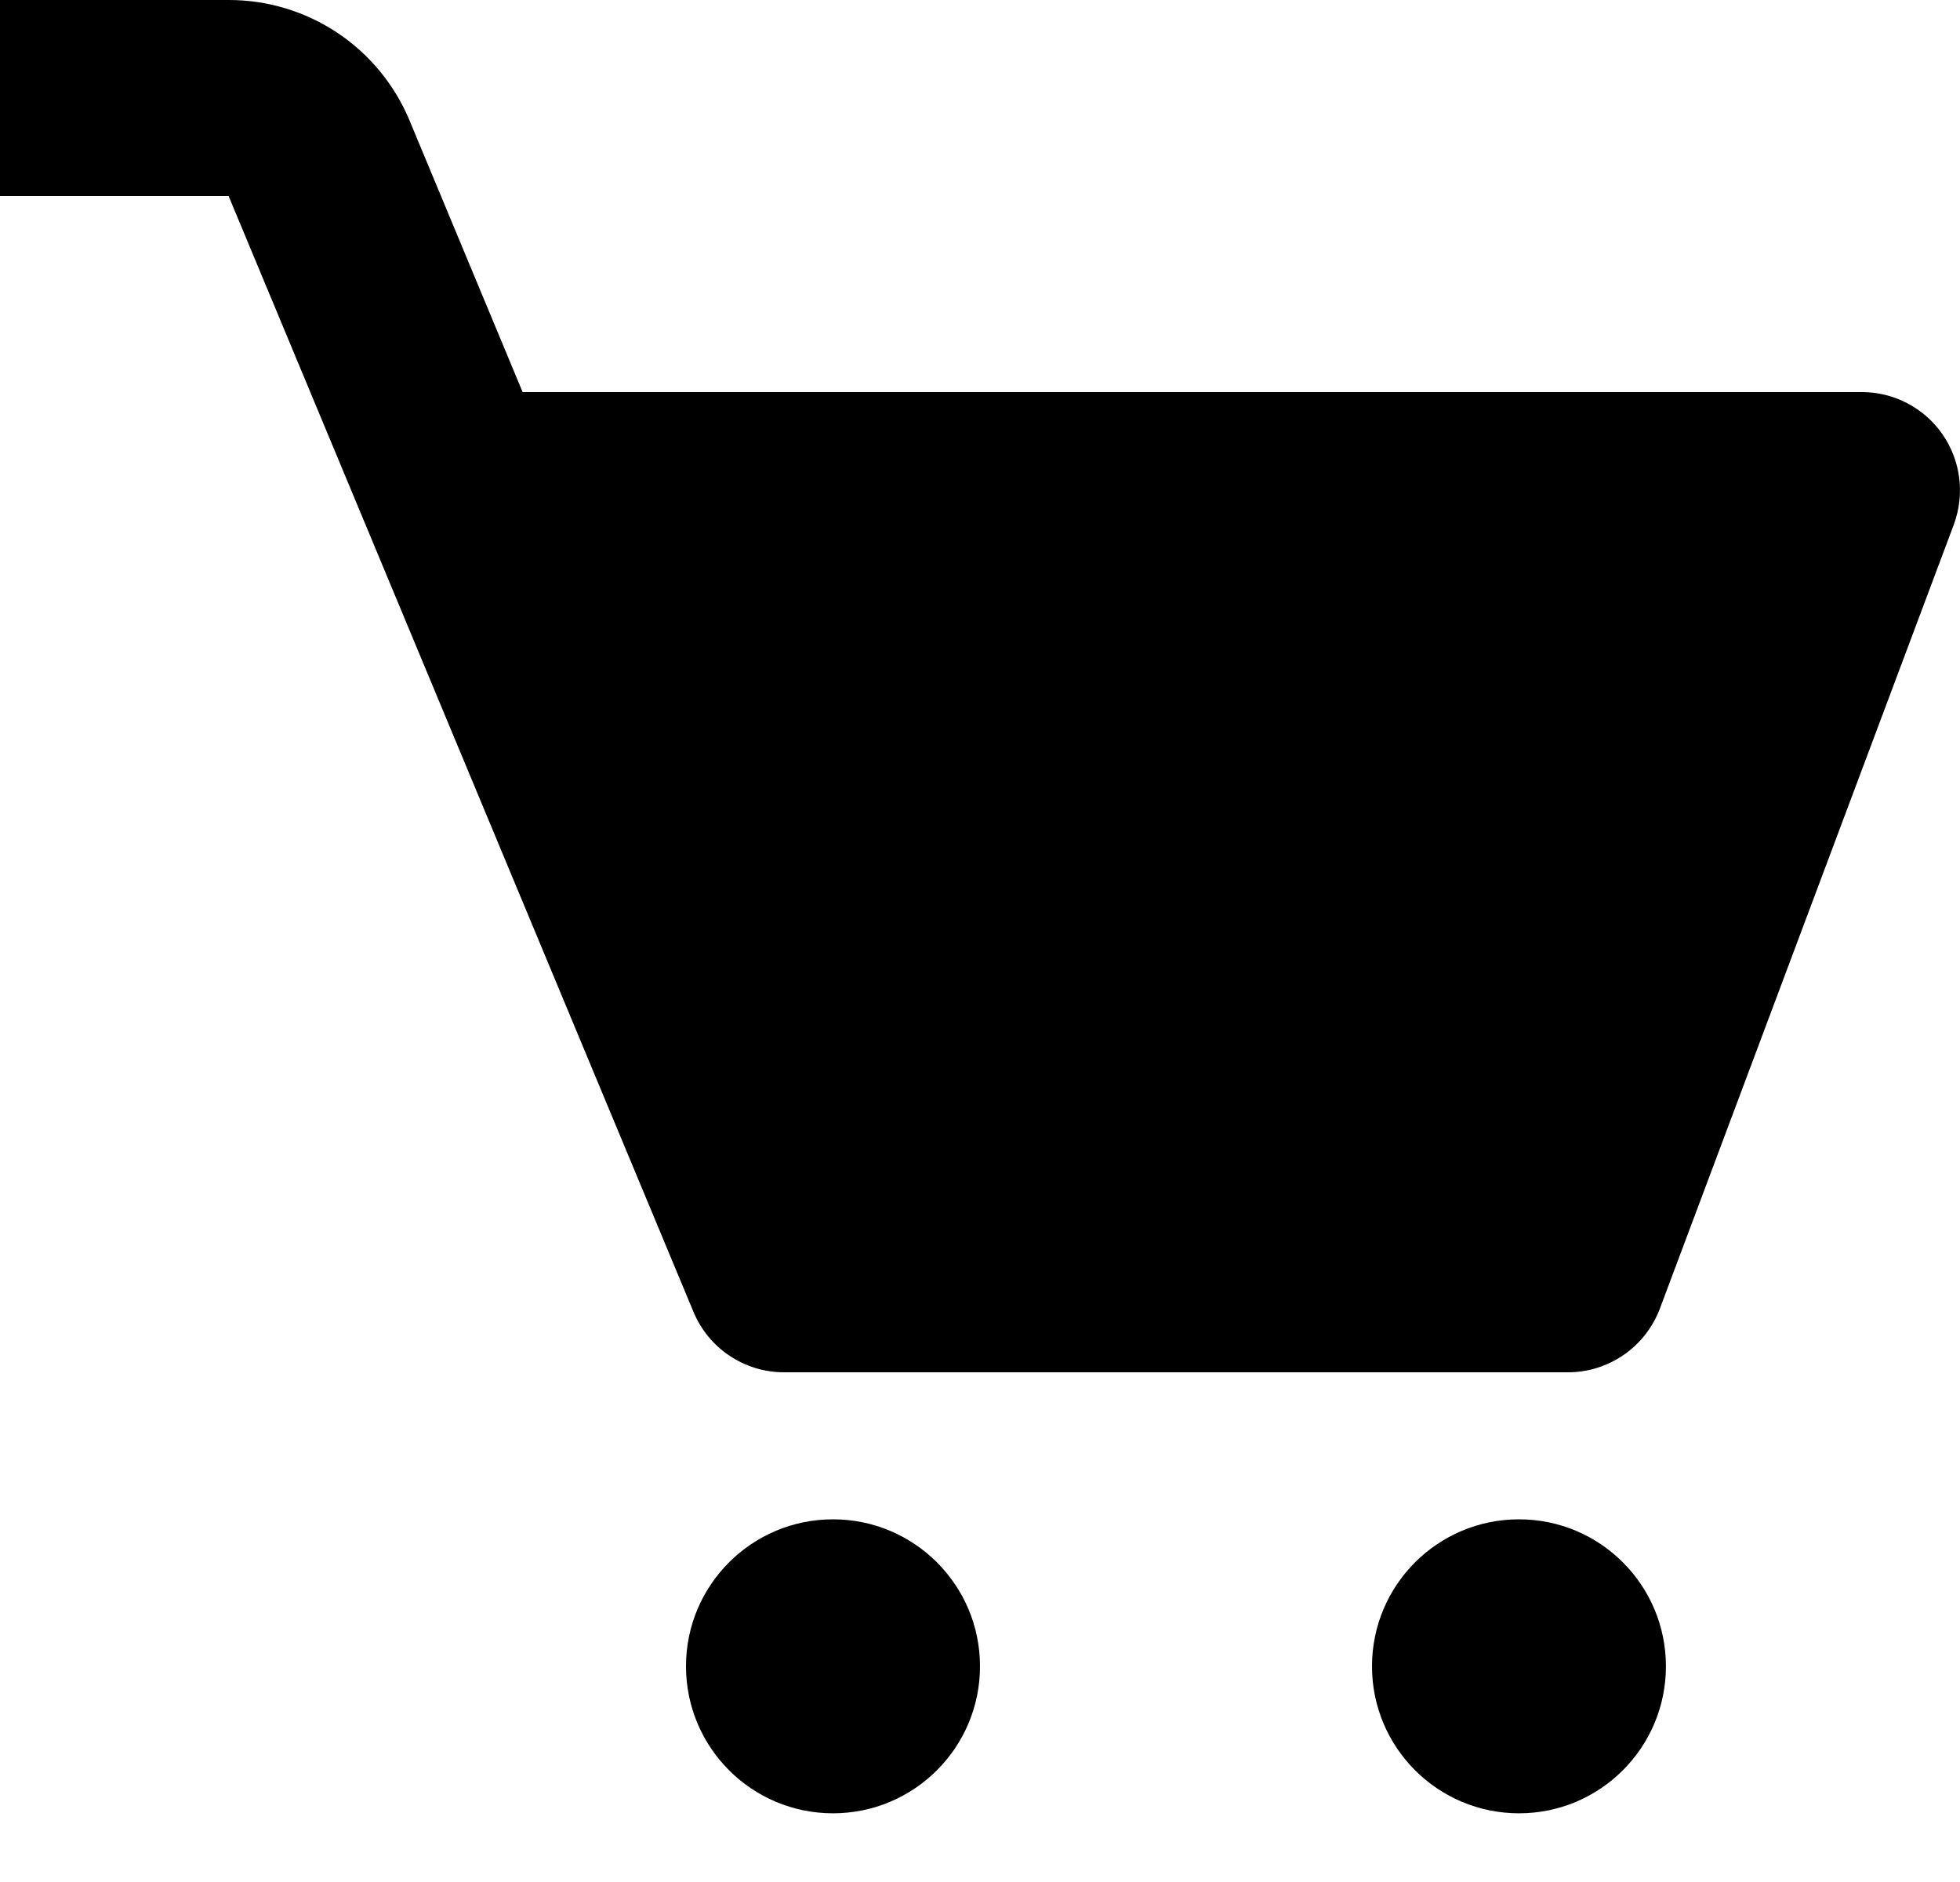
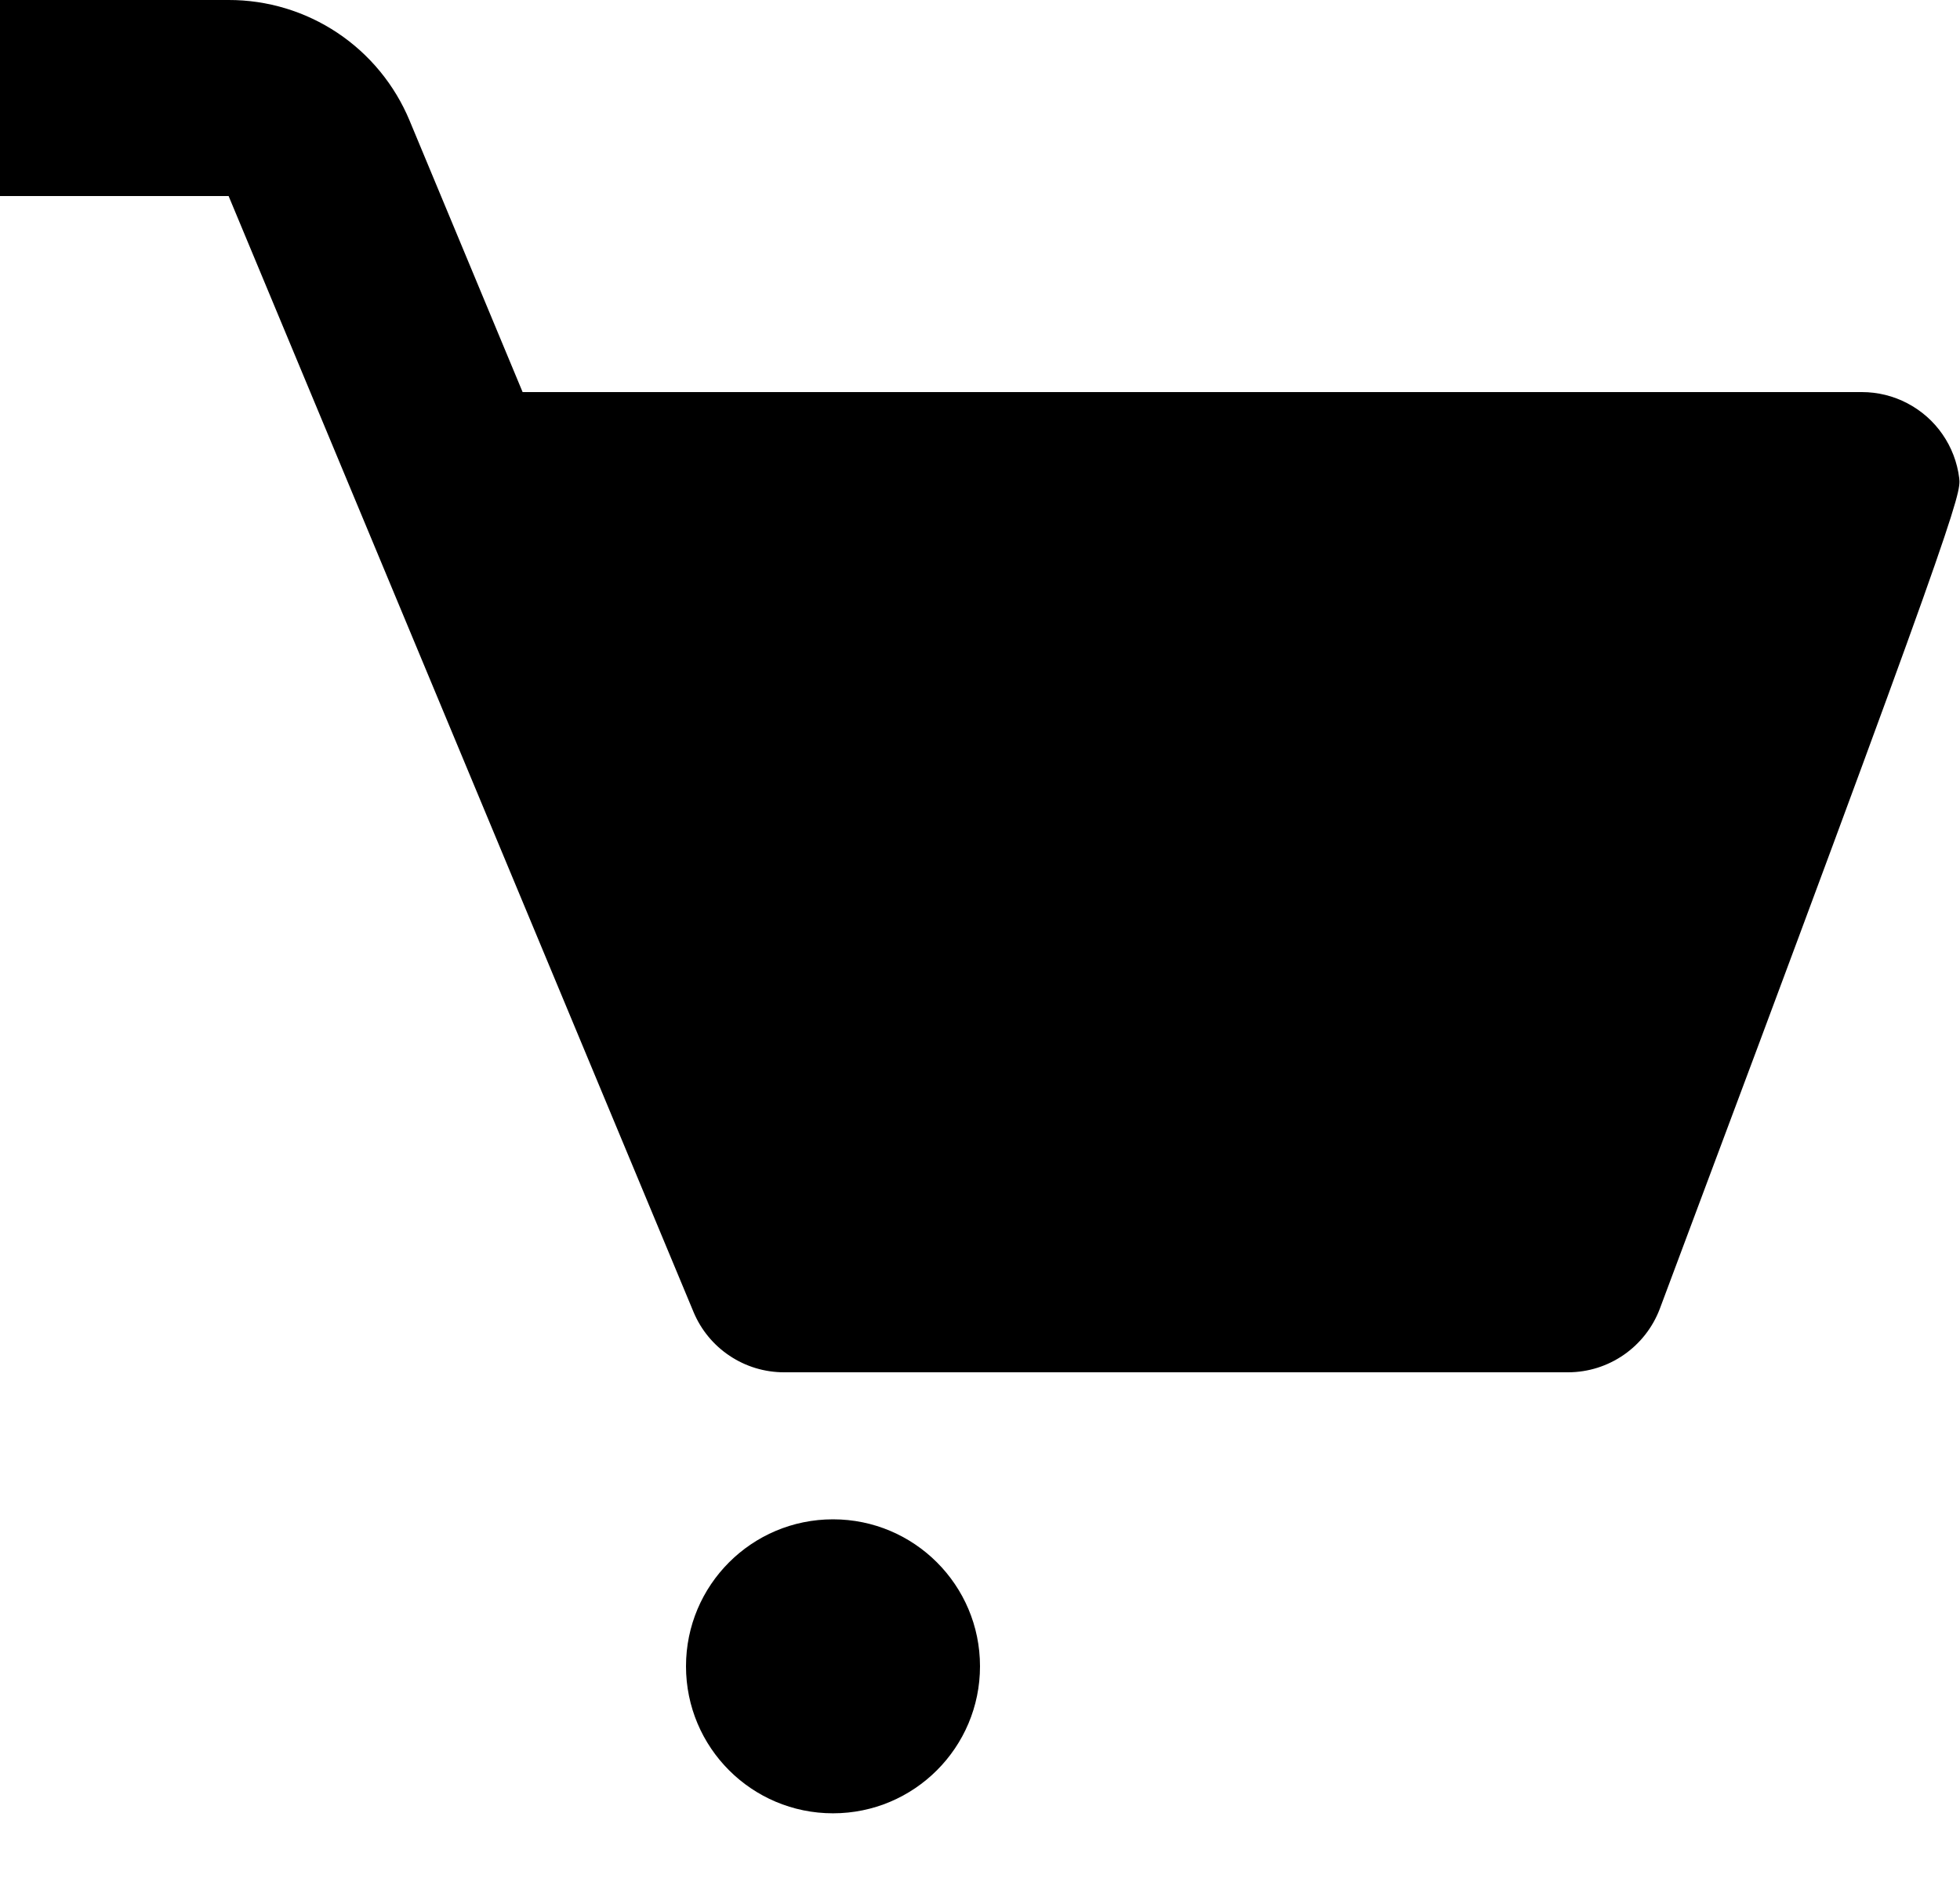
<svg xmlns="http://www.w3.org/2000/svg" width="25" height="24" viewBox="0 0 25 24" fill="none">
-   <path d="M24.777 5.539C24.662 5.372 24.508 5.237 24.329 5.143C24.15 5.049 23.951 5 23.749 5H6.666L5.224 1.537C5.034 1.081 4.714 0.692 4.303 0.418C3.893 0.145 3.41 -0.001 2.916 5.44641e-06H0V2.5H2.916L8.846 16.731C8.941 16.959 9.101 17.153 9.307 17.29C9.512 17.427 9.753 17.5 10 17.5H20C20.521 17.5 20.987 17.176 21.171 16.69L24.921 6.69C24.991 6.501 25.015 6.297 24.99 6.097C24.965 5.896 24.892 5.705 24.777 5.539Z" fill="black" />
+   <path d="M24.777 5.539C24.662 5.372 24.508 5.237 24.329 5.143C24.15 5.049 23.951 5 23.749 5H6.666L5.224 1.537C5.034 1.081 4.714 0.692 4.303 0.418C3.893 0.145 3.41 -0.001 2.916 5.44641e-06H0V2.5H2.916L8.846 16.731C8.941 16.959 9.101 17.153 9.307 17.29C9.512 17.427 9.753 17.5 10 17.5H20C20.521 17.5 20.987 17.176 21.171 16.69C24.991 6.501 25.015 6.297 24.99 6.097C24.965 5.896 24.892 5.705 24.777 5.539Z" fill="black" />
  <path d="M10.625 23.124C11.66 23.124 12.5 22.285 12.5 21.249C12.5 20.214 11.66 19.375 10.625 19.375C9.589 19.375 8.75 20.214 8.75 21.249C8.75 22.285 9.589 23.124 10.625 23.124Z" fill="black" />
-   <path d="M19.375 23.124C20.41 23.124 21.249 22.285 21.249 21.249C21.249 20.214 20.41 19.375 19.375 19.375C18.339 19.375 17.5 20.214 17.5 21.249C17.5 22.285 18.339 23.124 19.375 23.124Z" fill="black" />
</svg>